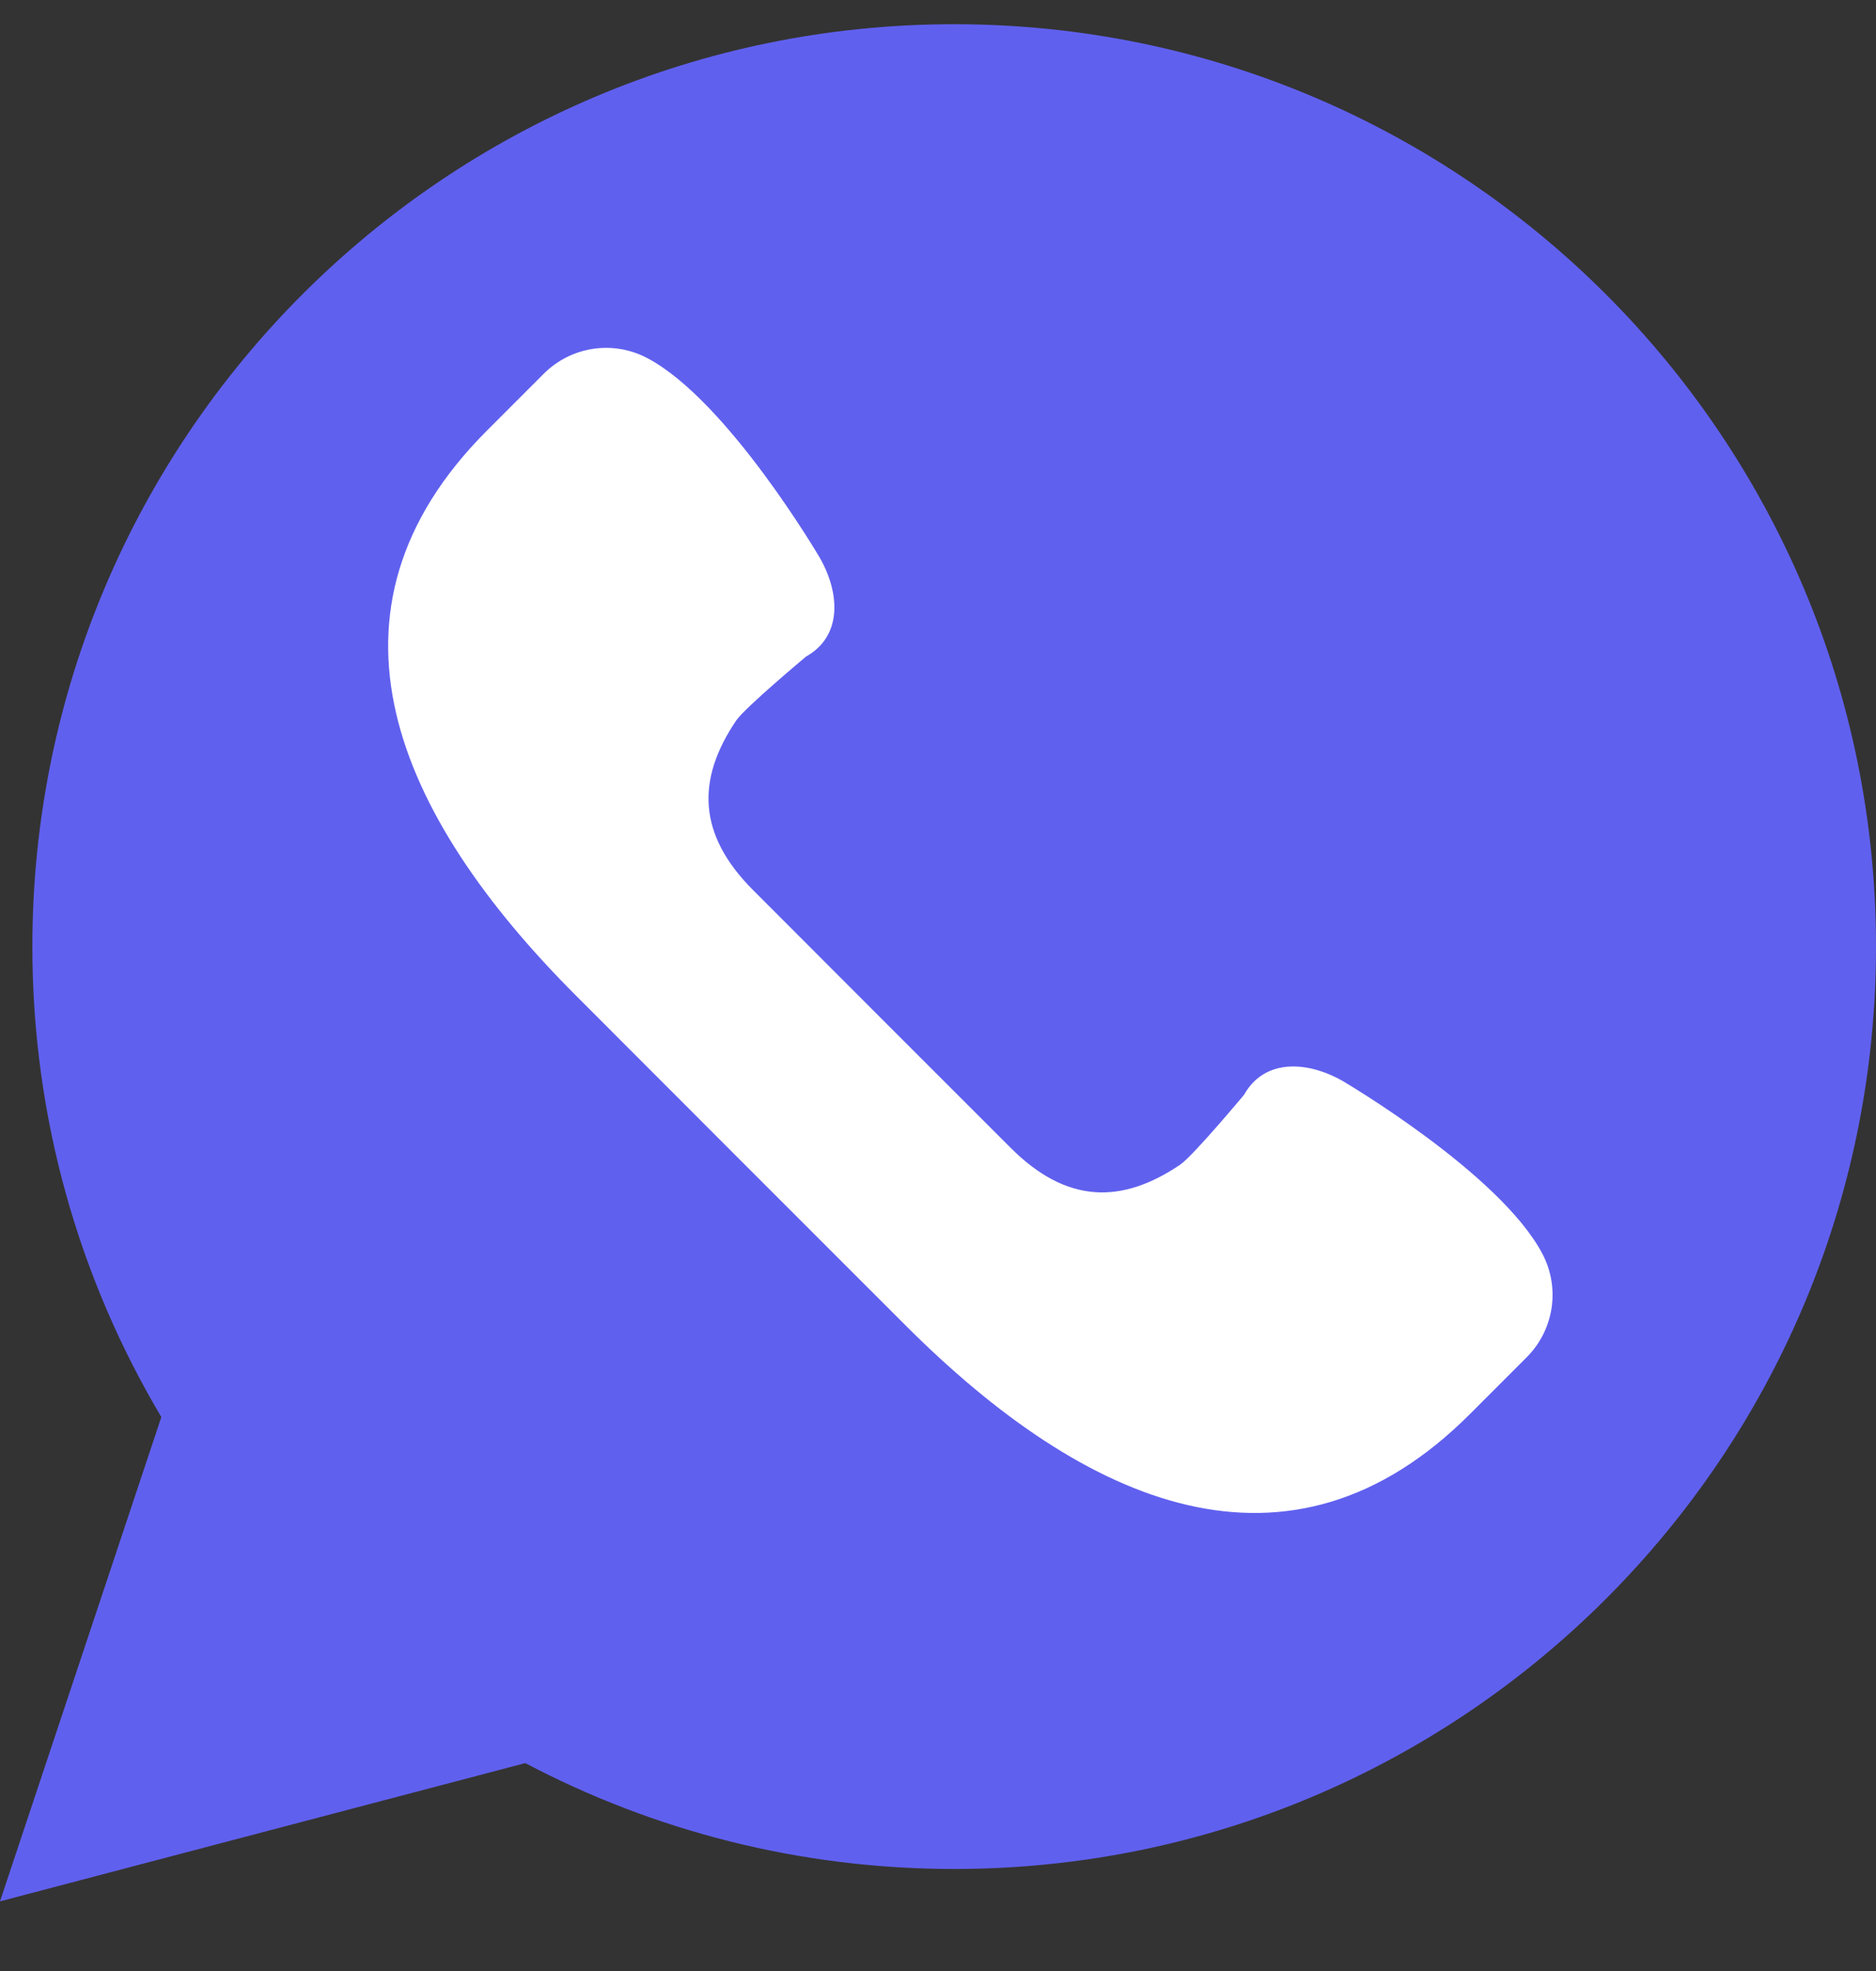
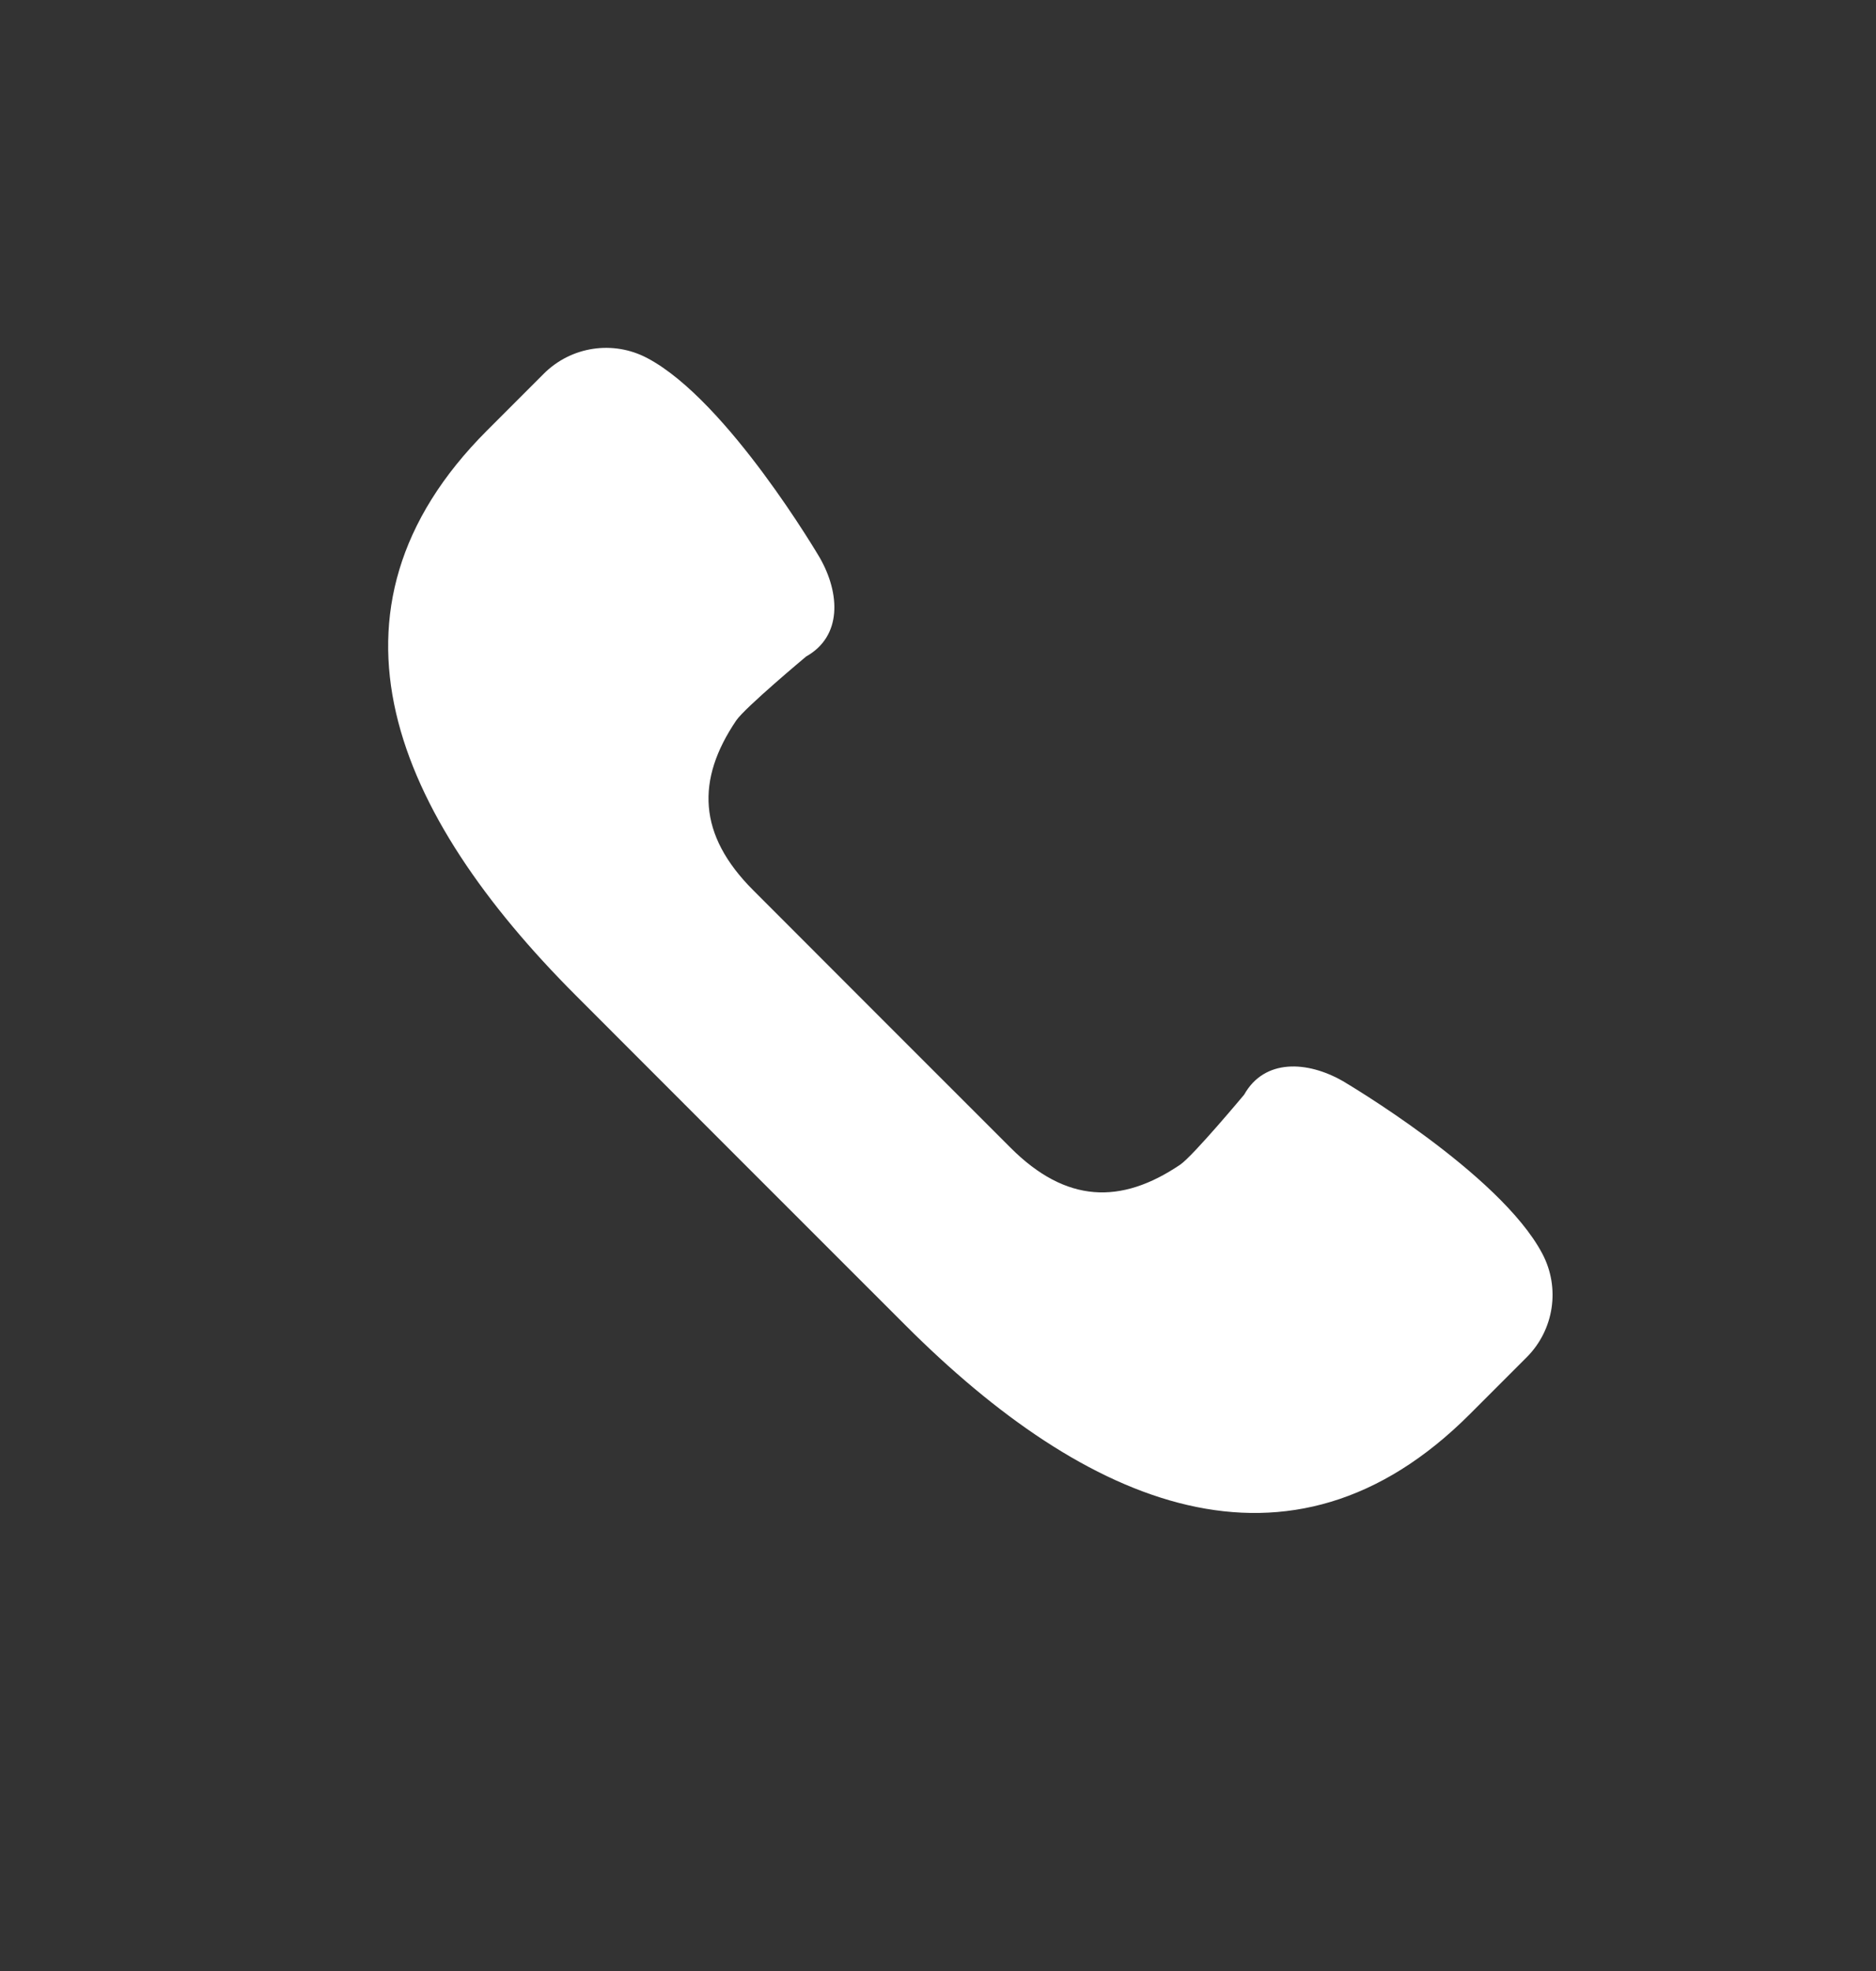
<svg xmlns="http://www.w3.org/2000/svg" width="20" height="21" viewBox="0 0 20 21" fill="none">
  <rect x="0" y="0" width="20" height="21" fill="#333333" stroke="none" />
  <g clip-path="url(#clip0_1639:64685)">
-     <path d="M0 20.258L1.72 15.098C0.847 13.63 0.345 11.917 0.345 10.086C0.345 4.658 4.745 0.258 10.172 0.258C15.6 0.258 20 4.658 20 10.086C20 15.513 15.6 19.913 10.172 19.913C8.521 19.913 6.966 19.504 5.6 18.785L0 20.258Z" fill="#6060EF" />
    <path d="M16.442 13.356C15.989 12.499 14.315 11.518 14.315 11.518C13.937 11.302 13.48 11.278 13.264 11.663C13.264 11.663 12.72 12.315 12.582 12.409C11.95 12.836 11.365 12.82 10.774 12.229L9.401 10.857L8.029 9.484C7.438 8.893 7.421 8.308 7.849 7.676C7.943 7.538 8.595 6.994 8.595 6.994C8.98 6.778 8.956 6.321 8.74 5.943C8.74 5.943 7.759 4.269 6.902 3.816C6.537 3.622 6.089 3.69 5.797 3.982L5.191 4.588C3.268 6.511 4.215 8.682 6.138 10.605L7.895 12.363L9.653 14.12C11.576 16.043 13.747 16.99 15.67 15.067L16.276 14.461C16.568 14.169 16.636 13.721 16.442 13.356Z" fill="white" />
  </g>
  <defs>
    <clipPath id="clip0_1639:64685">
      <rect width="20" height="20" fill="white" transform="translate(0 0.258)" />
    </clipPath>
  </defs>
</svg>